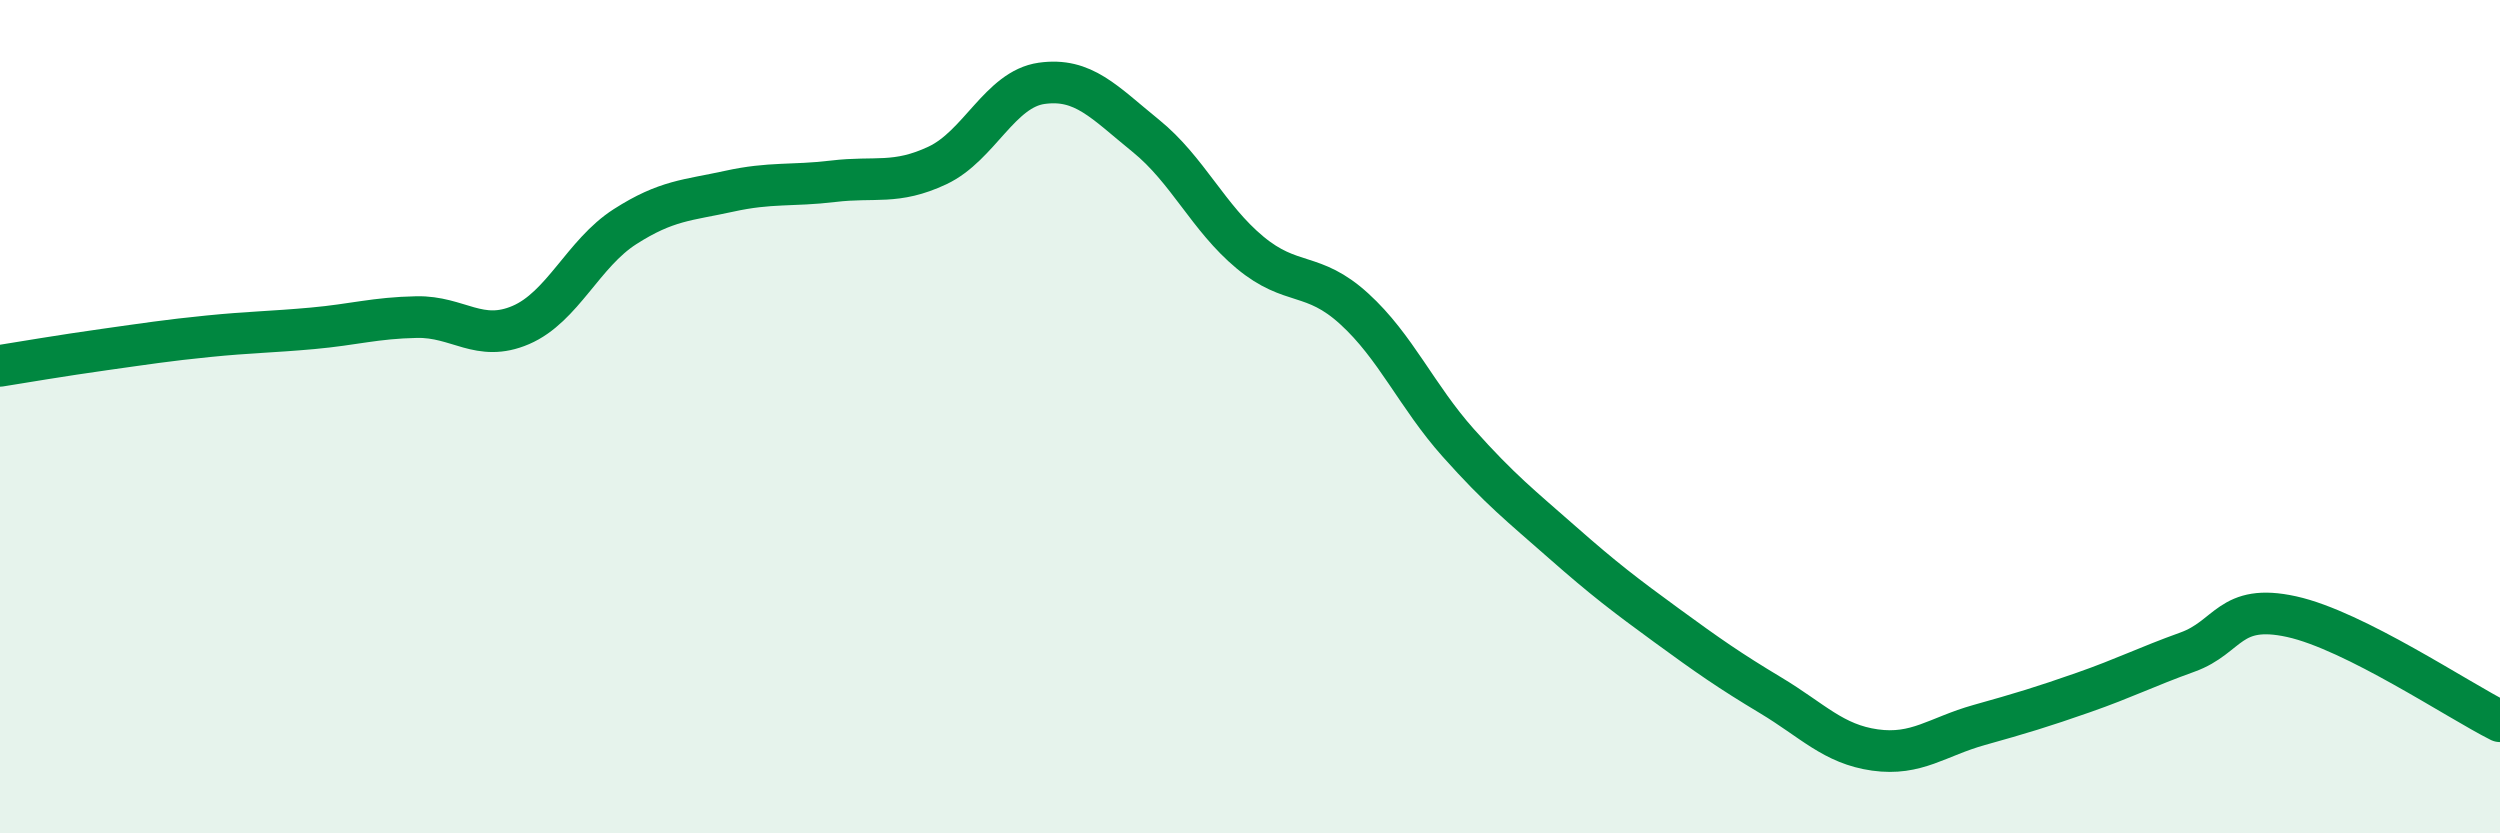
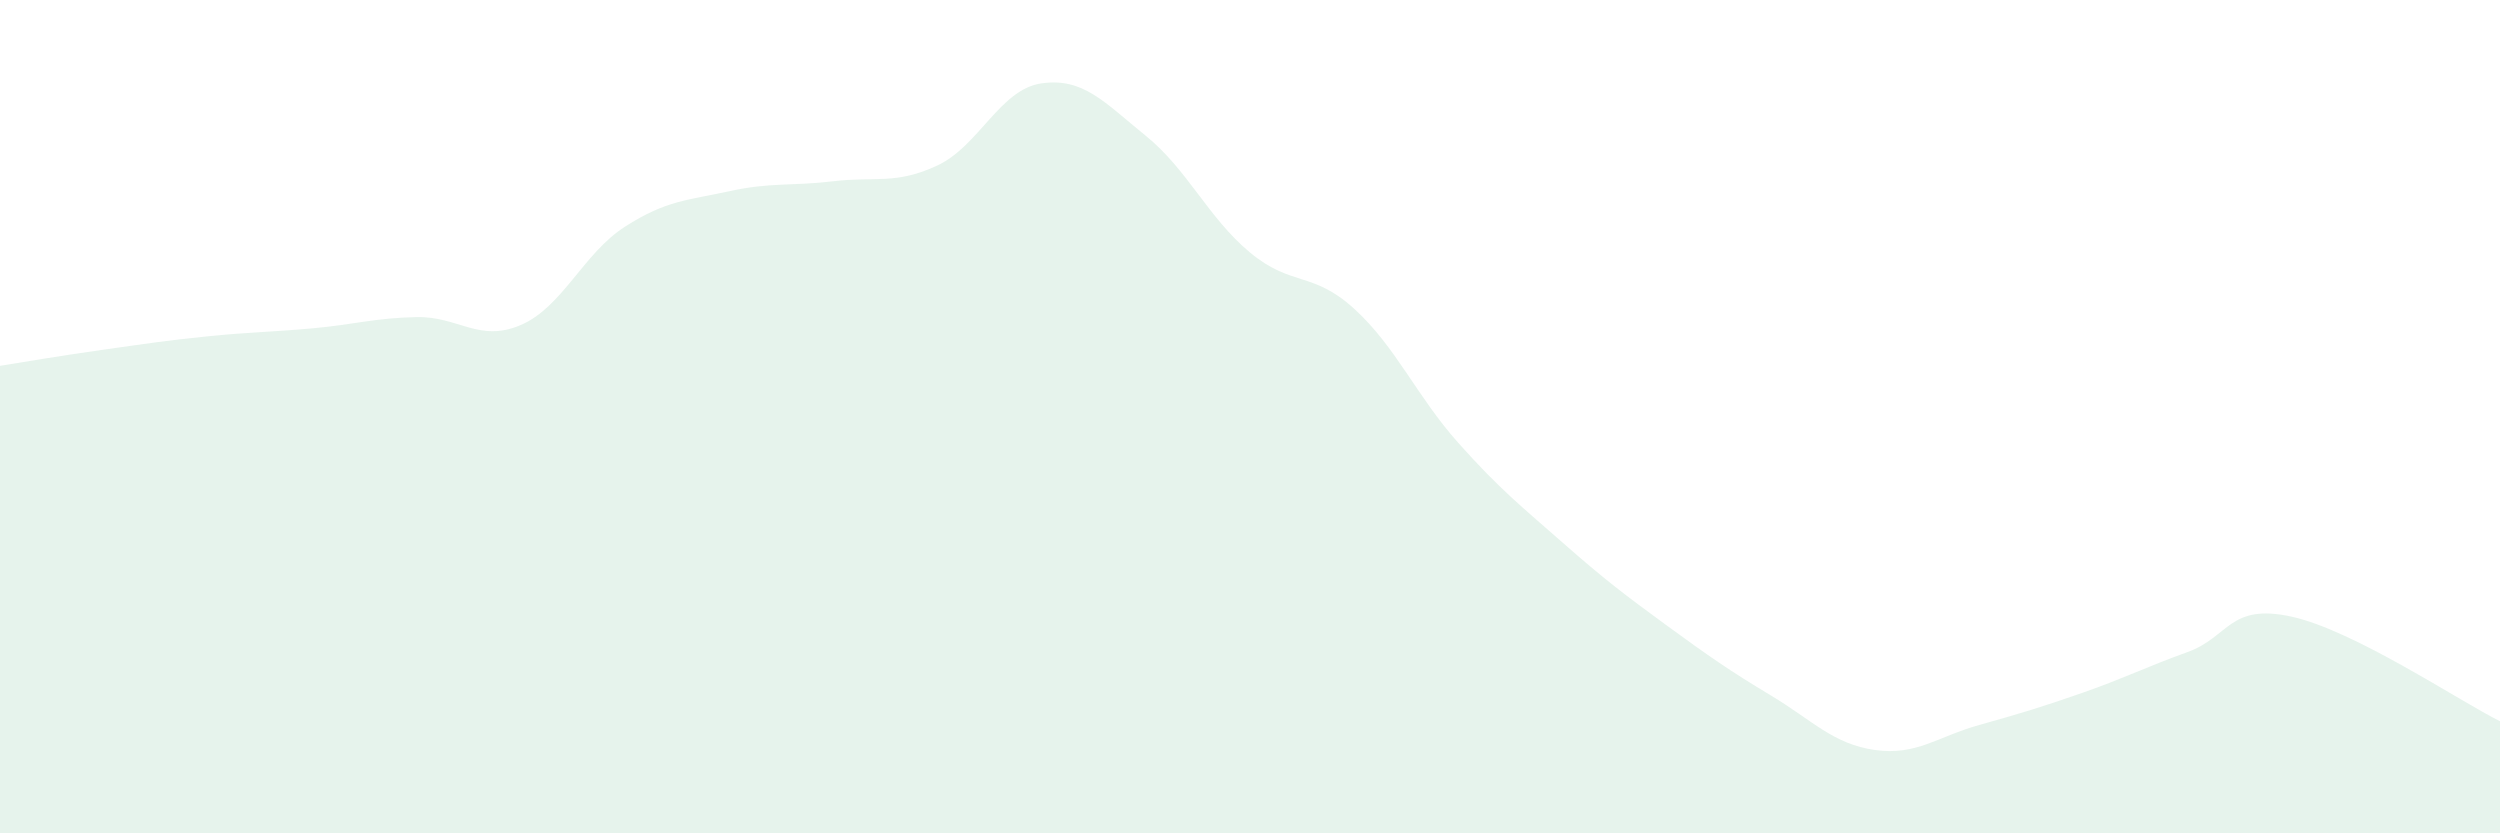
<svg xmlns="http://www.w3.org/2000/svg" width="60" height="20" viewBox="0 0 60 20">
  <path d="M 0,8.78 C 0.5,8.7 1.5,8.53 2.5,8.39 C 3.5,8.25 4,8.17 5,8.07 C 6,7.97 6.5,7.97 7.5,7.88 C 8.5,7.79 9,7.63 10,7.61 C 11,7.59 11.5,8.23 12.5,7.8 C 13.5,7.37 14,6.08 15,5.44 C 16,4.8 16.5,4.81 17.5,4.59 C 18.5,4.37 19,4.47 20,4.35 C 21,4.23 21.5,4.44 22.5,3.97 C 23.5,3.5 24,2.14 25,2 C 26,1.86 26.5,2.45 27.5,3.26 C 28.5,4.07 29,5.23 30,6.06 C 31,6.89 31.5,6.5 32.5,7.41 C 33.5,8.32 34,9.51 35,10.63 C 36,11.75 36.5,12.14 37.5,13.02 C 38.5,13.9 39,14.28 40,15.01 C 41,15.74 41.5,16.09 42.5,16.69 C 43.5,17.29 44,17.86 45,18 C 46,18.14 46.5,17.68 47.5,17.4 C 48.5,17.12 49,16.97 50,16.62 C 51,16.27 51.5,16.01 52.5,15.65 C 53.5,15.29 53.5,14.47 55,14.8 C 56.5,15.13 59,16.81 60,17.31L60 20L0 20Z" fill="#008740" opacity="0.1" stroke-linecap="round" stroke-linejoin="round" />
-   <path d="M 0,8.78 C 0.5,8.7 1.5,8.53 2.5,8.39 C 3.5,8.25 4,8.17 5,8.07 C 6,7.97 6.5,7.97 7.5,7.88 C 8.5,7.79 9,7.63 10,7.61 C 11,7.59 11.5,8.23 12.5,7.8 C 13.5,7.37 14,6.08 15,5.44 C 16,4.8 16.5,4.81 17.5,4.59 C 18.5,4.37 19,4.47 20,4.35 C 21,4.23 21.5,4.44 22.5,3.97 C 23.5,3.5 24,2.14 25,2 C 26,1.86 26.5,2.45 27.5,3.26 C 28.5,4.07 29,5.23 30,6.06 C 31,6.89 31.5,6.5 32.5,7.41 C 33.5,8.32 34,9.51 35,10.63 C 36,11.75 36.5,12.14 37.5,13.02 C 38.5,13.9 39,14.28 40,15.01 C 41,15.74 41.5,16.09 42.5,16.69 C 43.5,17.29 44,17.86 45,18 C 46,18.14 46.5,17.68 47.5,17.4 C 48.5,17.12 49,16.97 50,16.62 C 51,16.27 51.5,16.01 52.5,15.65 C 53.5,15.29 53.5,14.47 55,14.8 C 56.5,15.13 59,16.81 60,17.31" stroke="#008740" stroke-width="1" fill="none" stroke-linecap="round" stroke-linejoin="round" />
</svg>